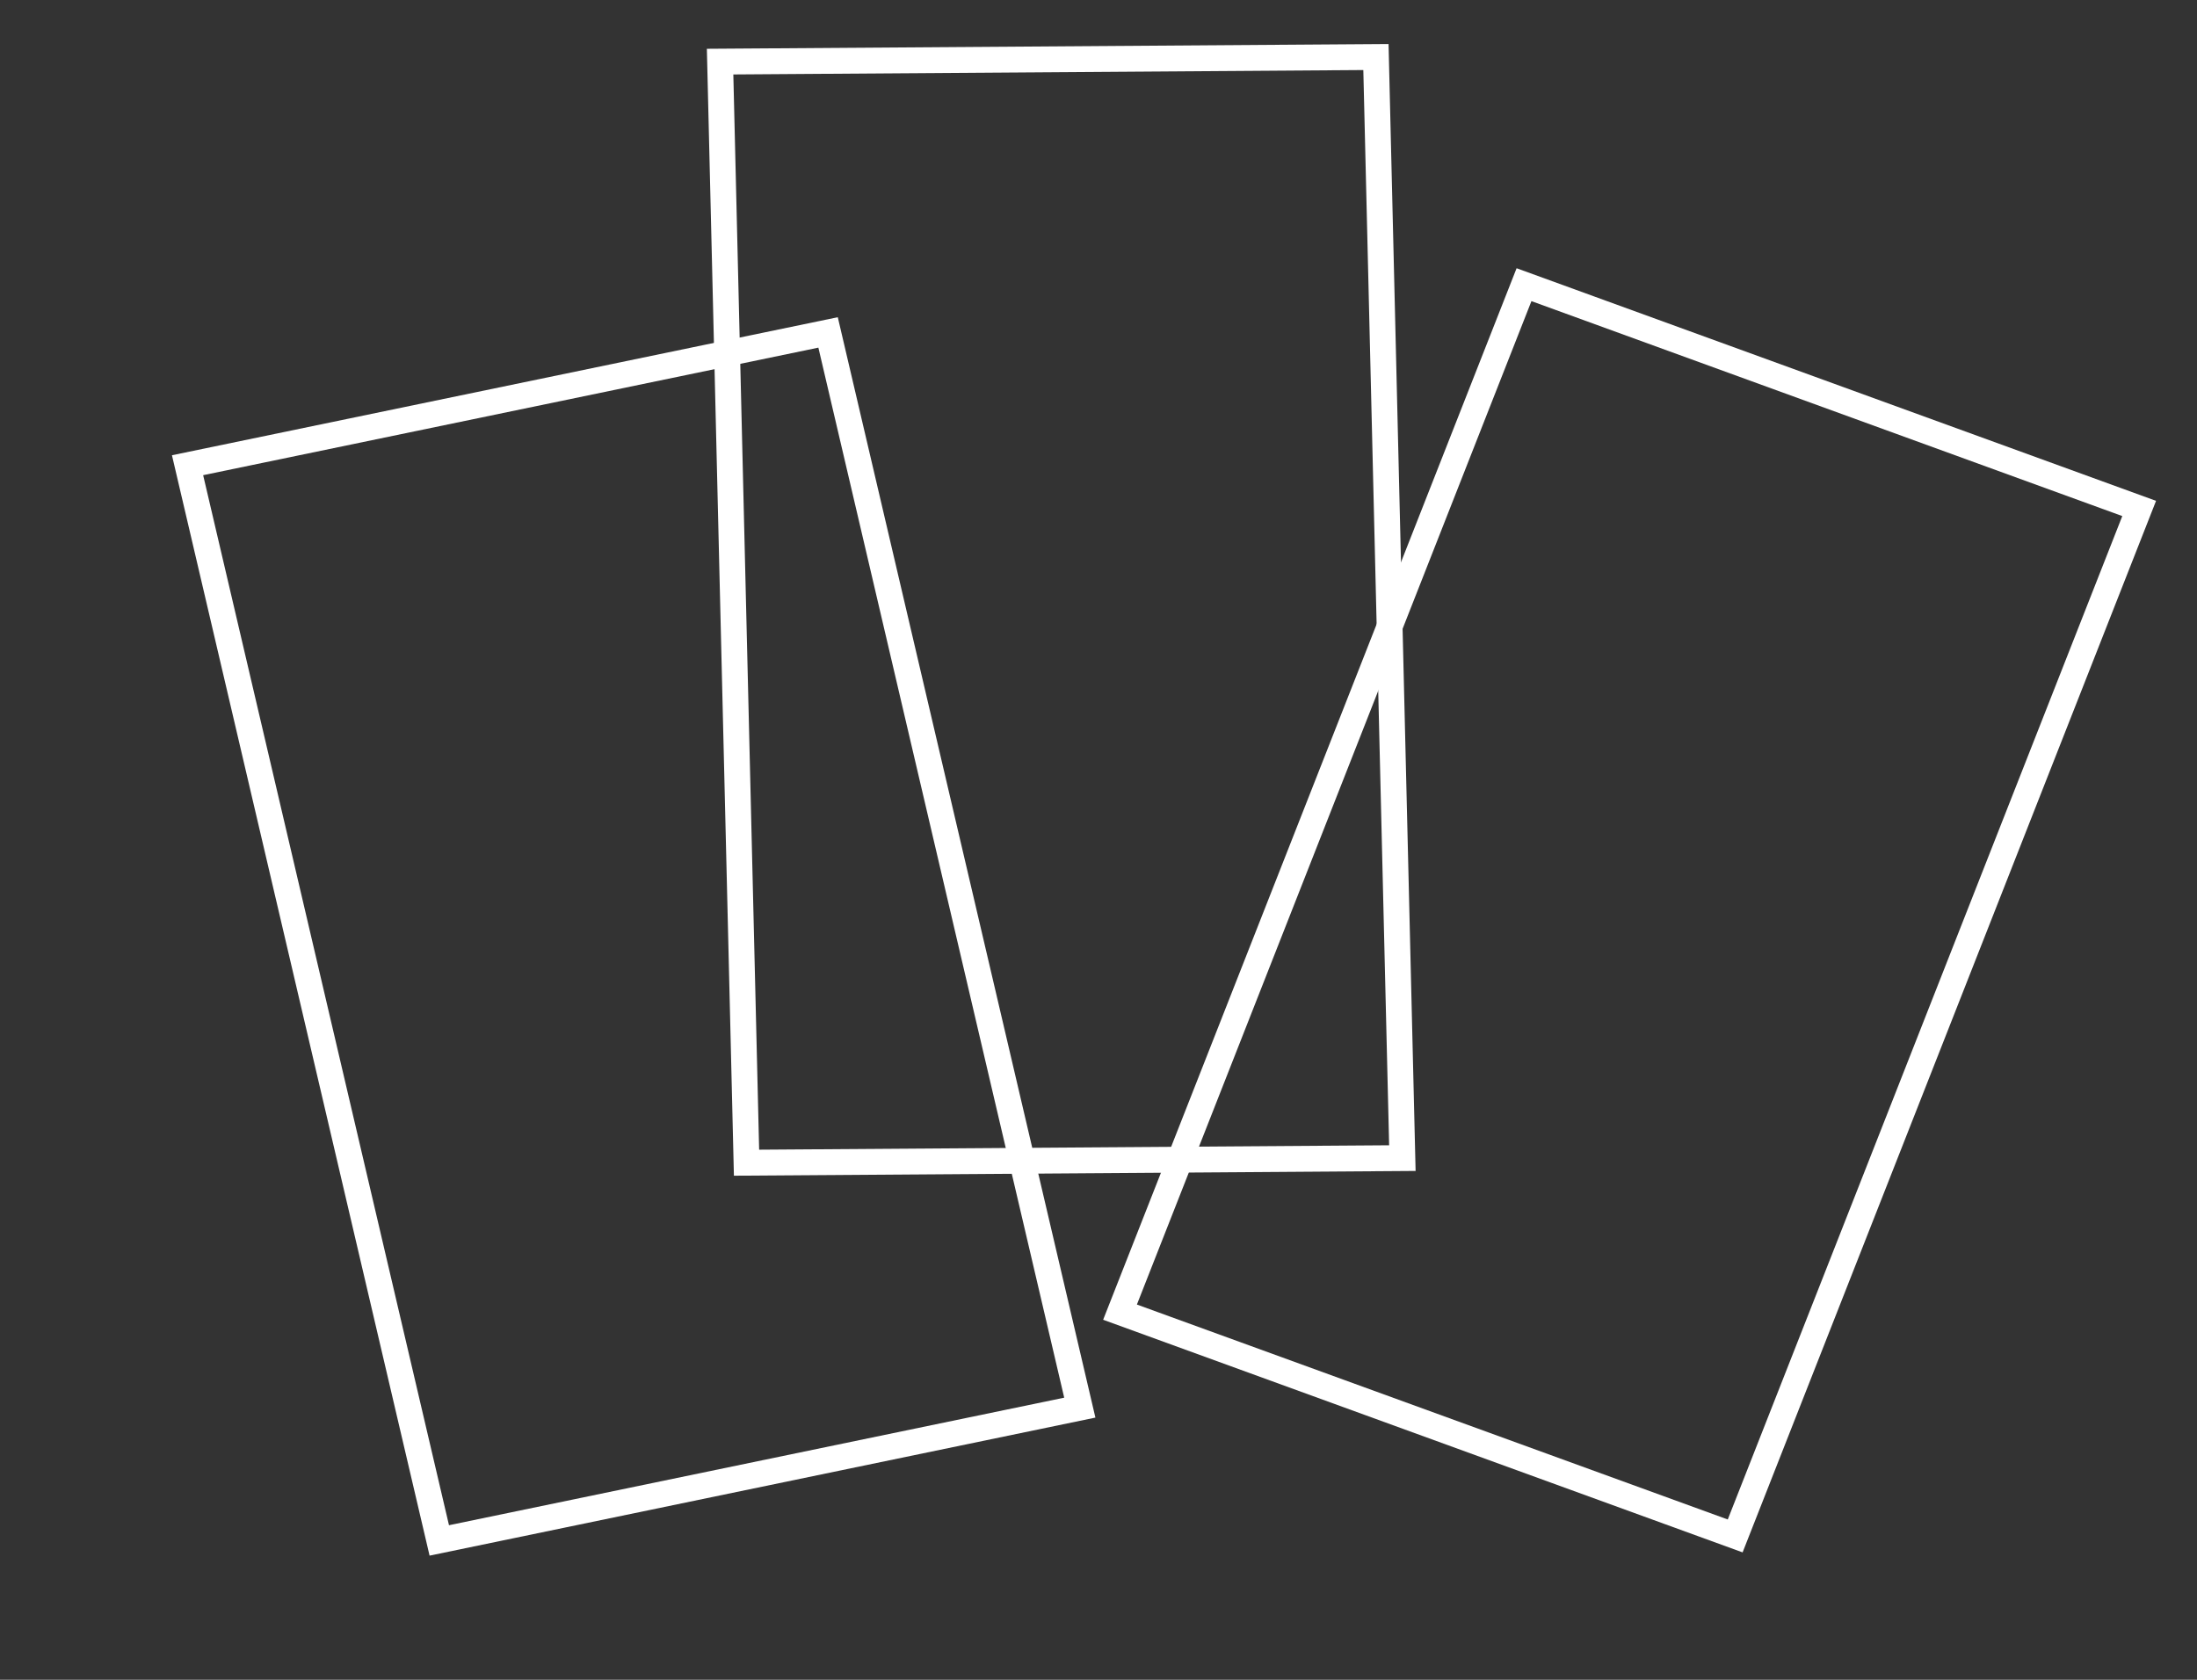
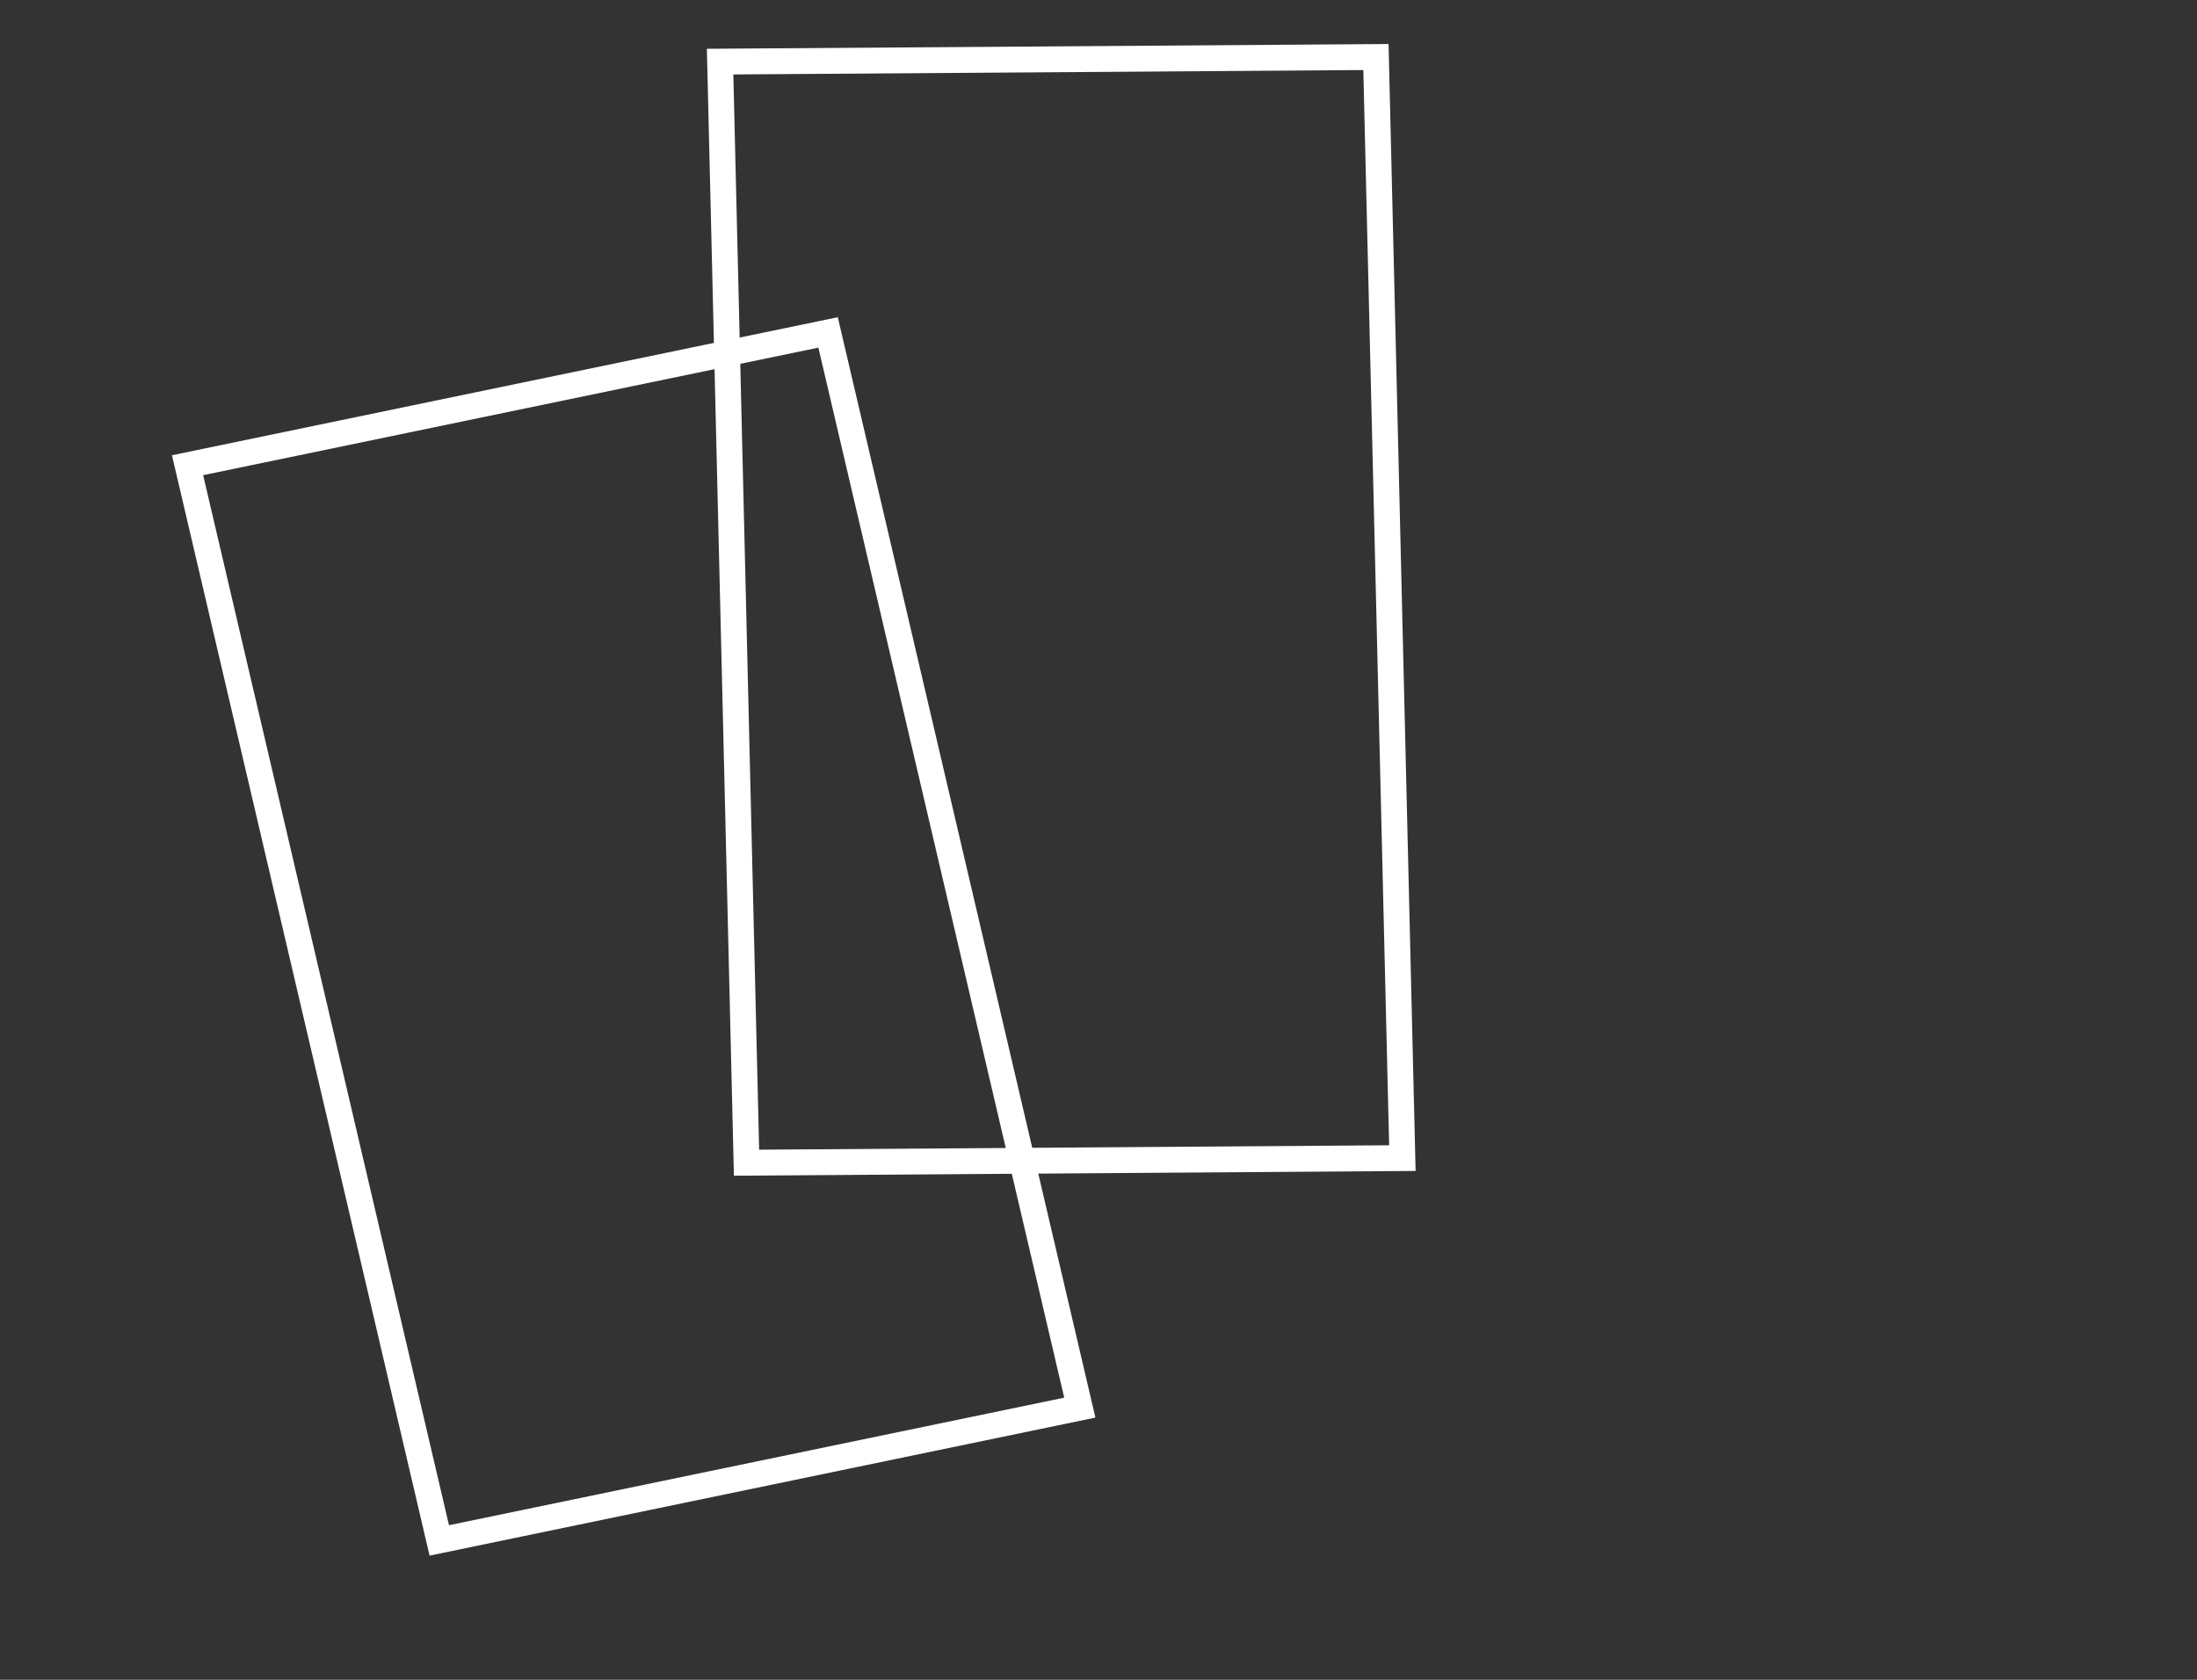
<svg xmlns="http://www.w3.org/2000/svg" width="170" height="130" viewBox="0 0 170 130" fill="none">
  <rect x="0" y="0" width="170" height="130" fill="#333333" stroke="none" />
  <rect x="1.208" y="0.771" width="50.626" height="85.432" transform="matrix(0.979 -0.203 0.228 0.974 13.154 35.498)" stroke="white" stroke-width="2" />
-   <rect x="0.574" y="1.273" width="50.638" height="85.41" transform="matrix(0.94 0.342 -0.366 0.931 117.852 20.65)" stroke="white" stroke-width="2" />
  <rect x="1.024" y="0.993" width="50.748" height="85.213" transform="matrix(1 -0.007 0.024 1 54.672 3.783)" stroke="white" stroke-width="2" />
</svg>